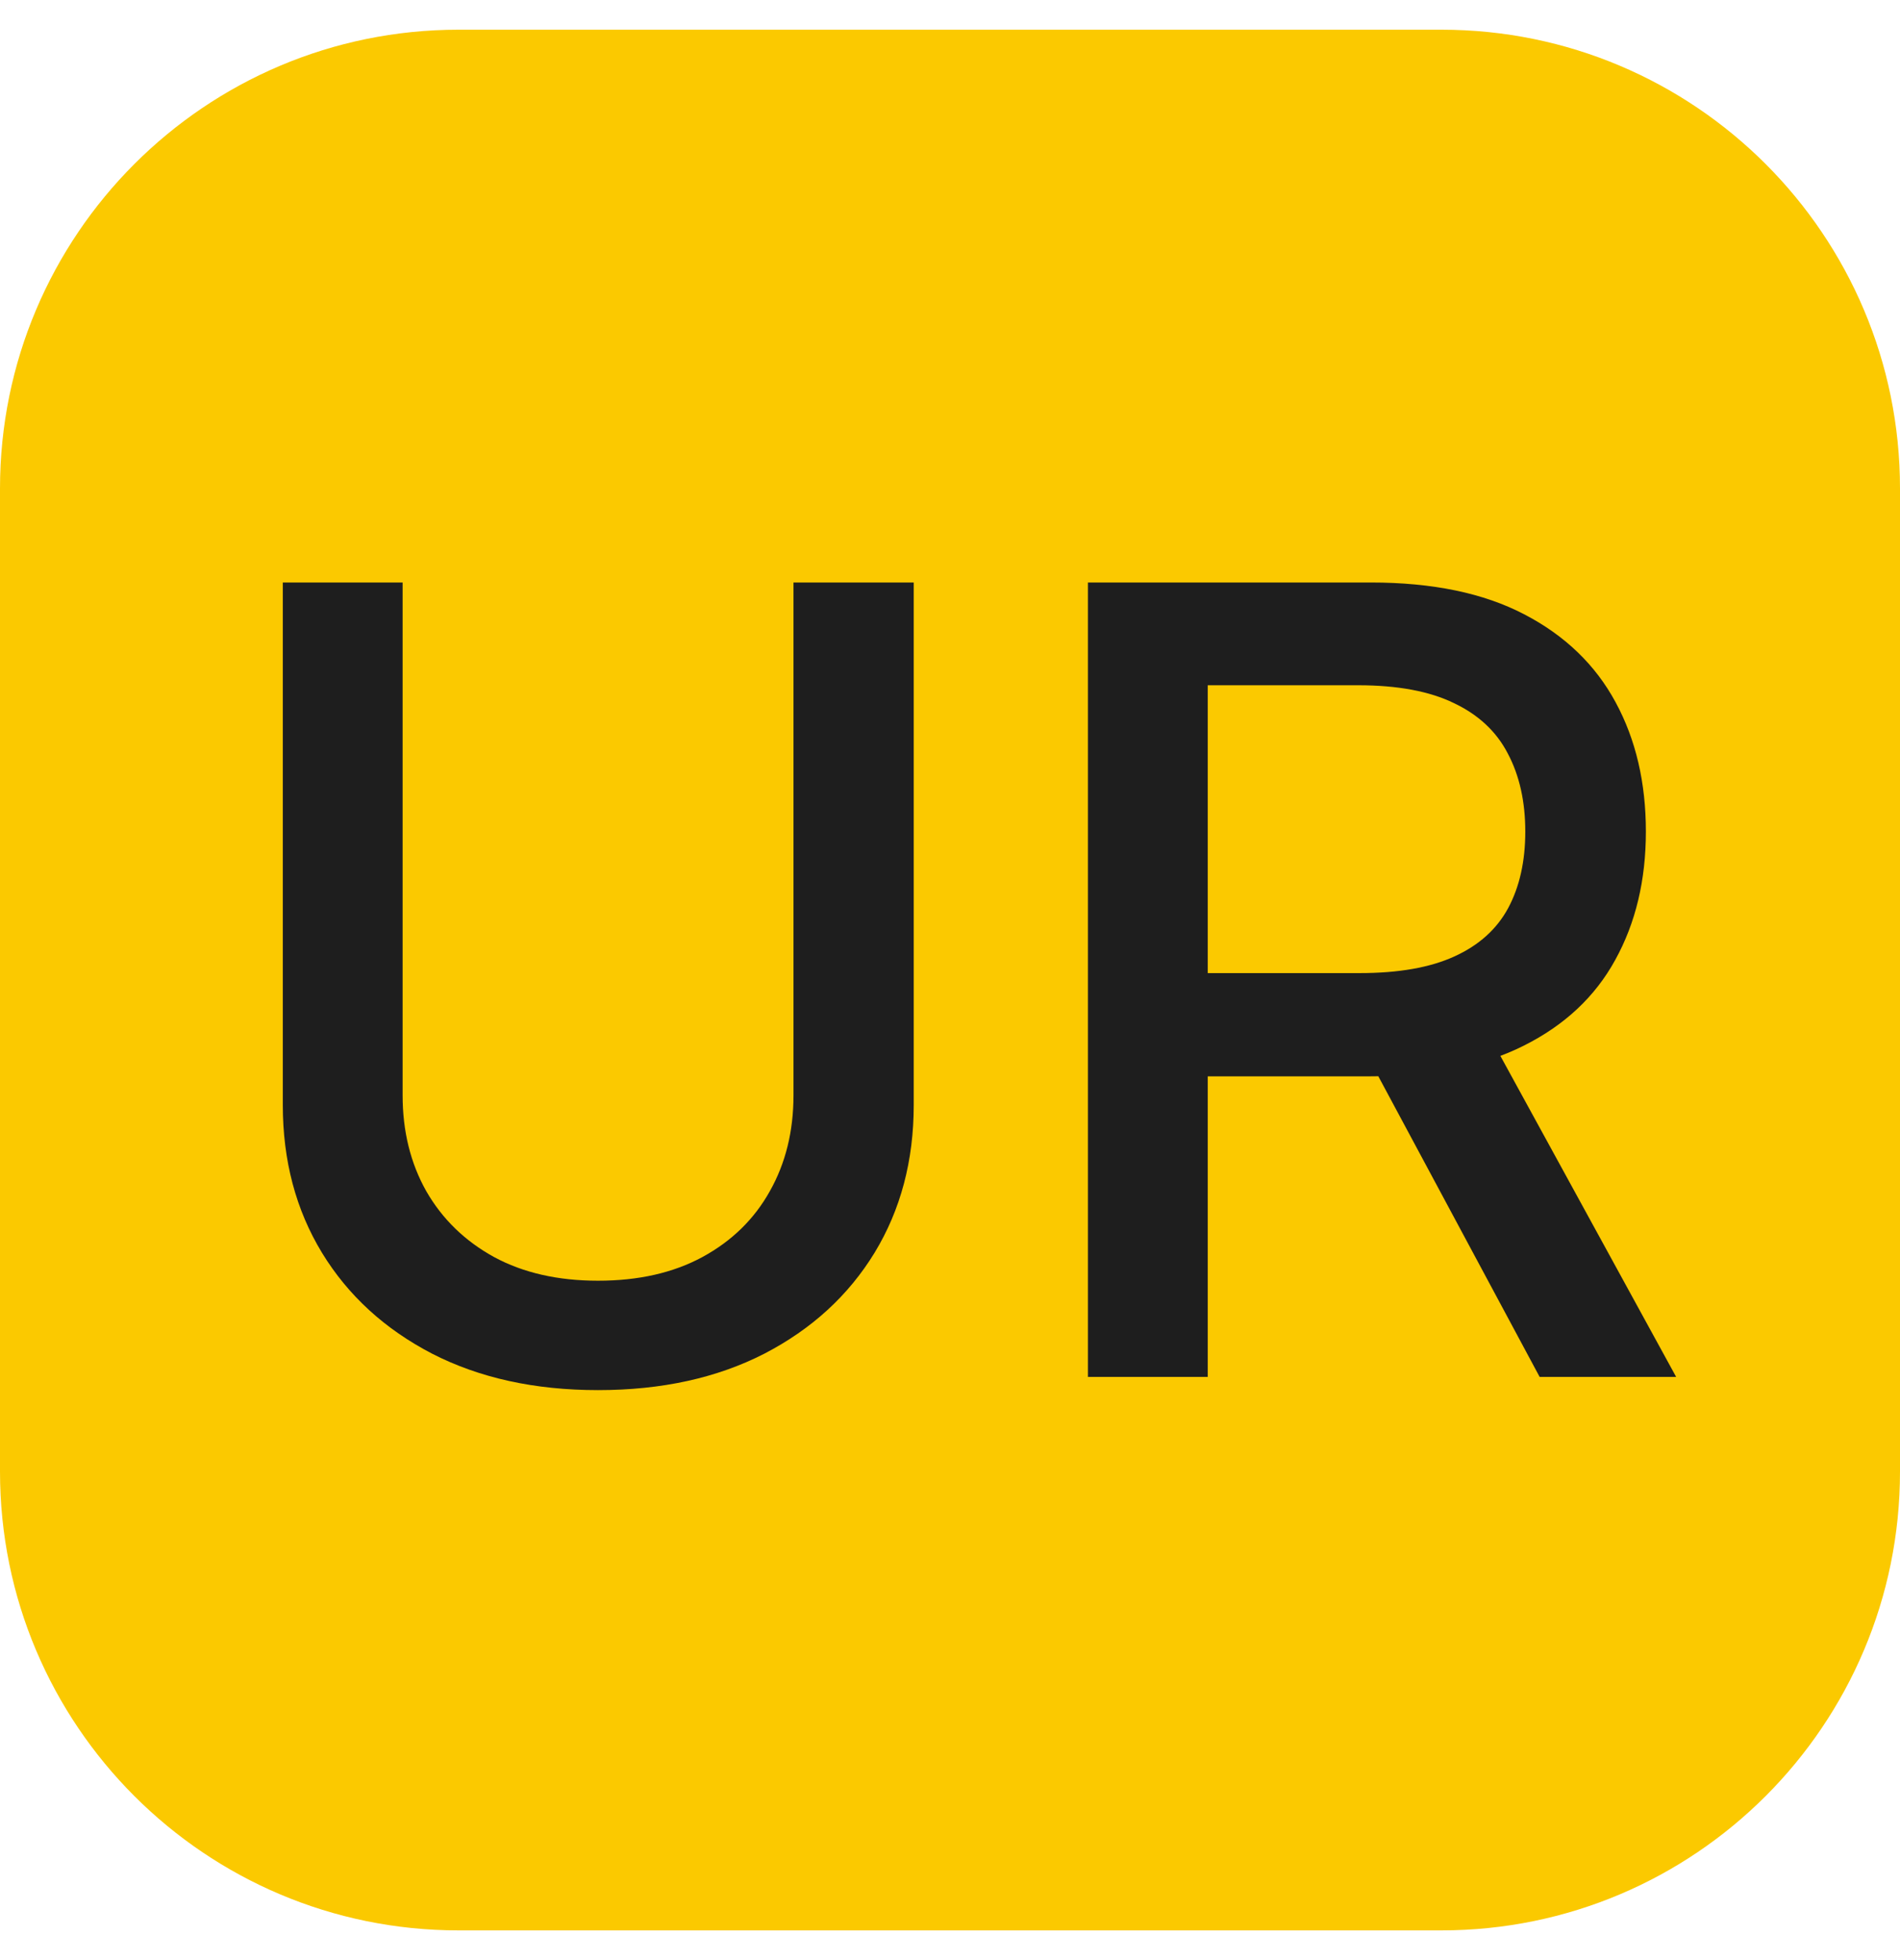
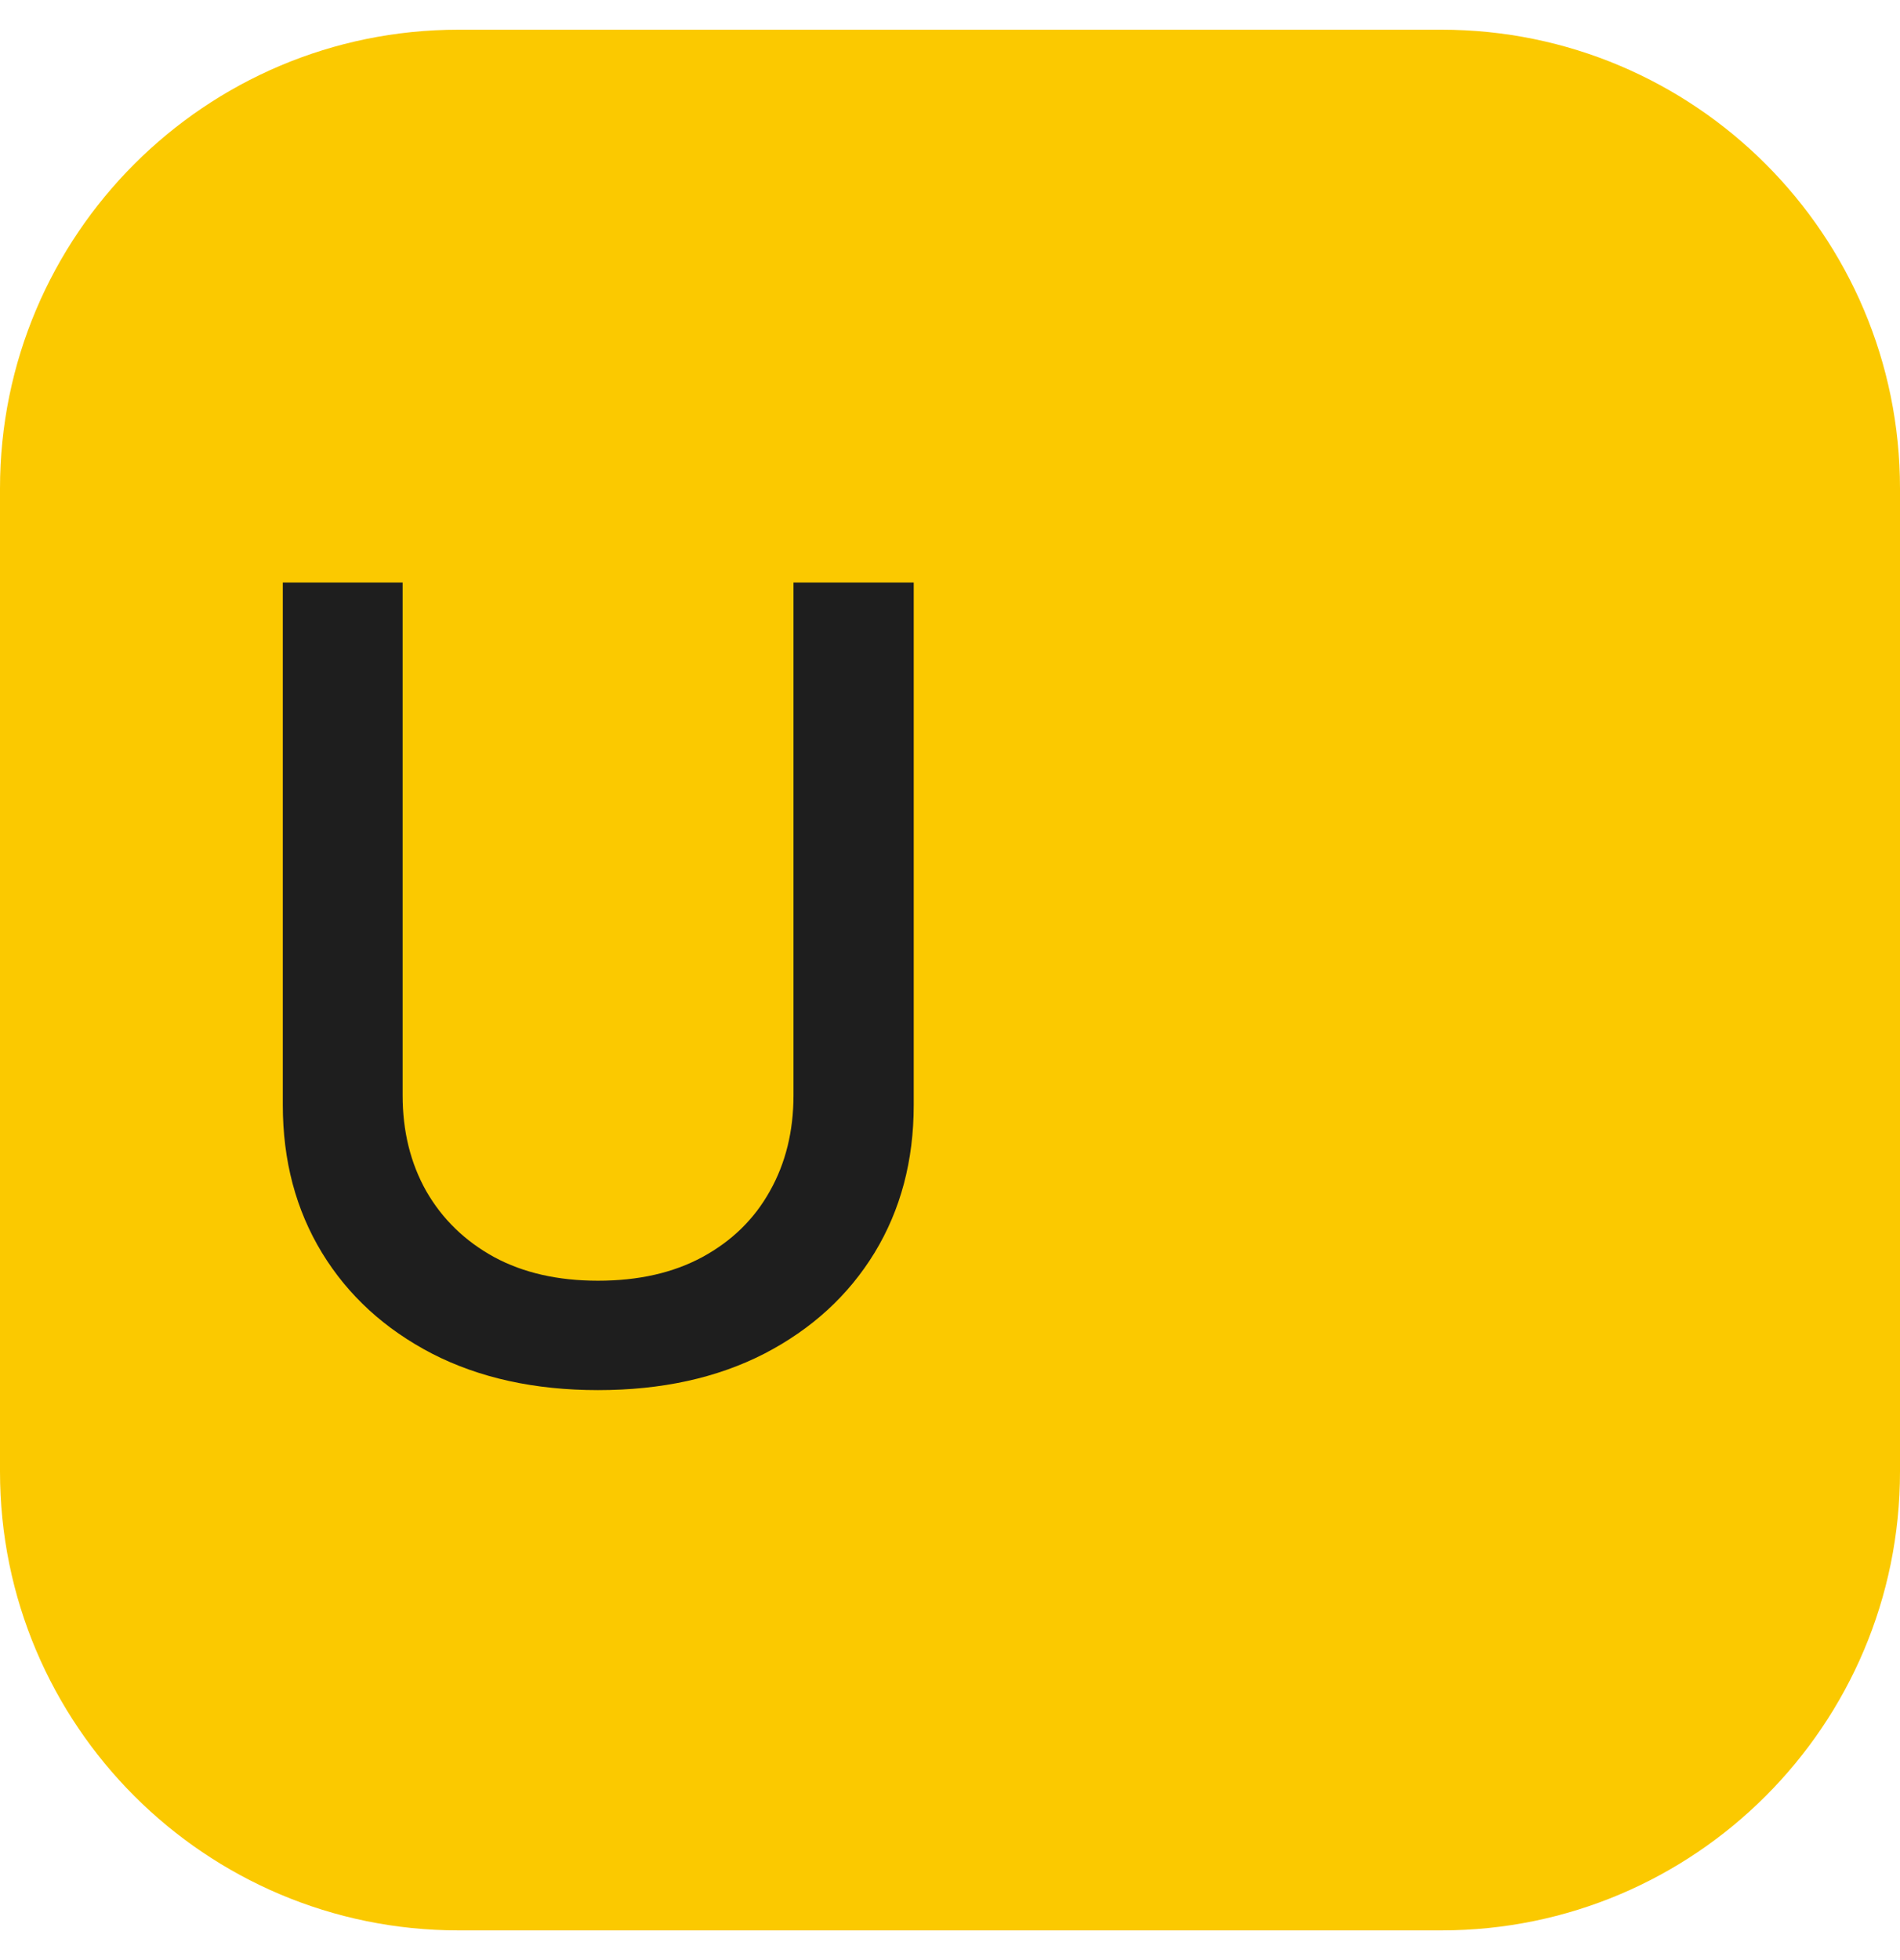
<svg xmlns="http://www.w3.org/2000/svg" width="32" height="33" viewBox="0 0 32 33" fill="none">
  <path d="M0 8.224C0 3.958 3.458 0.5 7.724 0.5H24.276C28.542 0.5 32 3.958 32 8.224V24.776C32 29.042 28.542 32.5 24.276 32.5H7.724C3.458 32.5 0 29.042 0 24.776V8.224Z" fill="#FBC900" />
  <path d="M13.364 9.807H15.389V18.604C15.389 19.54 15.169 20.369 14.729 21.092C14.289 21.811 13.671 22.377 12.874 22.79C12.077 23.199 11.143 23.404 10.072 23.404C9.006 23.404 8.074 23.199 7.277 22.79C6.481 22.377 5.862 21.811 5.423 21.092C4.983 20.369 4.763 19.54 4.763 18.604V9.807H6.781V18.441C6.781 19.046 6.914 19.584 7.179 20.054C7.449 20.524 7.83 20.894 8.322 21.164C8.814 21.43 9.398 21.562 10.072 21.562C10.752 21.562 11.337 21.43 11.829 21.164C12.326 20.894 12.704 20.524 12.966 20.054C13.231 19.584 13.364 19.046 13.364 18.441V9.807Z" fill="#1E1E1E" />
-   <path d="M18.323 23.182V9.807H23.09C24.126 9.807 24.986 9.985 25.67 10.342C26.358 10.699 26.871 11.194 27.211 11.825C27.551 12.452 27.72 13.177 27.72 14C27.72 14.818 27.548 15.539 27.204 16.161C26.865 16.78 26.351 17.261 25.663 17.605C24.98 17.949 24.12 18.121 23.084 18.121H19.472V16.383H22.901C23.554 16.383 24.085 16.29 24.494 16.103C24.908 15.915 25.21 15.643 25.402 15.286C25.593 14.929 25.689 14.5 25.689 14C25.689 13.495 25.591 13.057 25.395 12.687C25.204 12.317 24.901 12.034 24.488 11.838C24.078 11.638 23.541 11.537 22.875 11.537H20.341V23.182H18.323ZM24.925 17.148L28.23 23.182H25.931L22.692 17.148H24.925Z" fill="#1E1E1E" />
</svg>